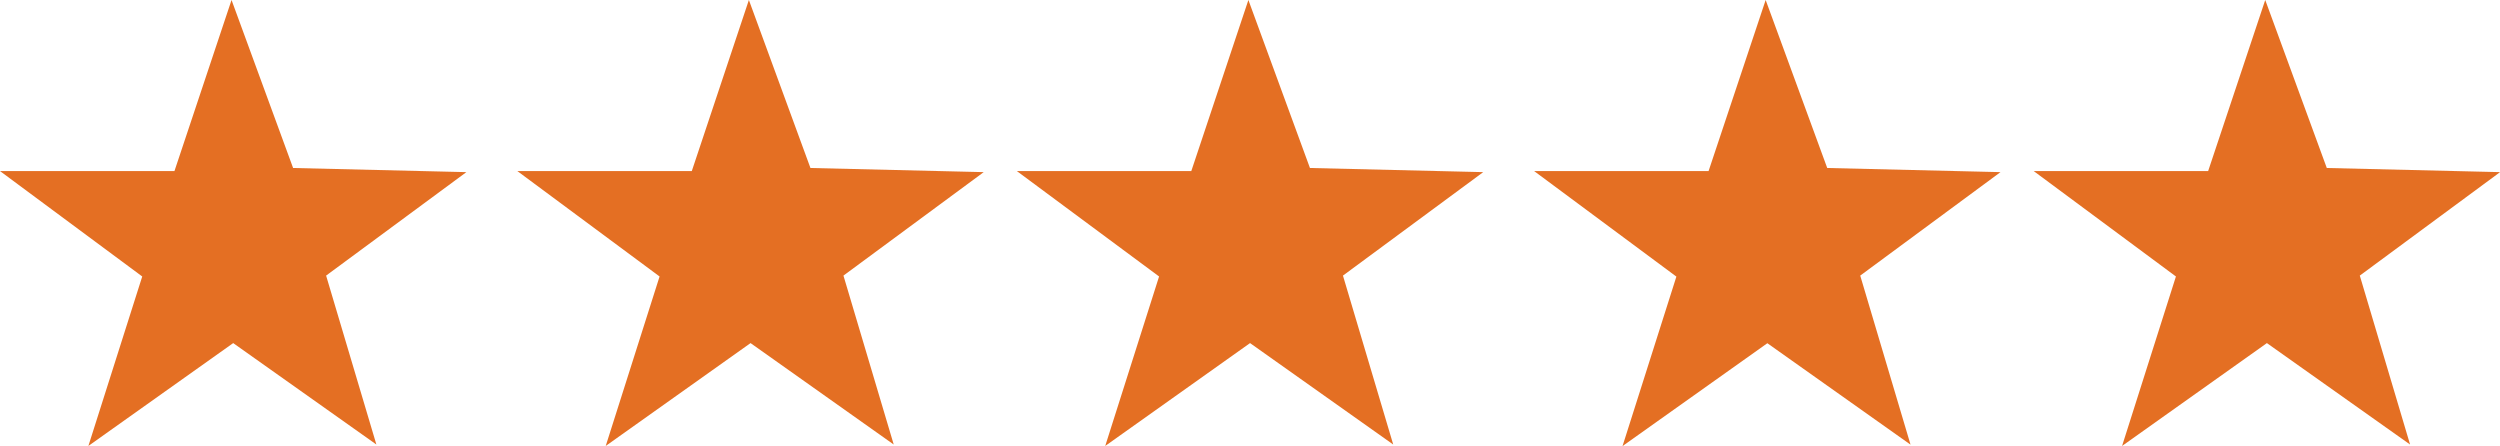
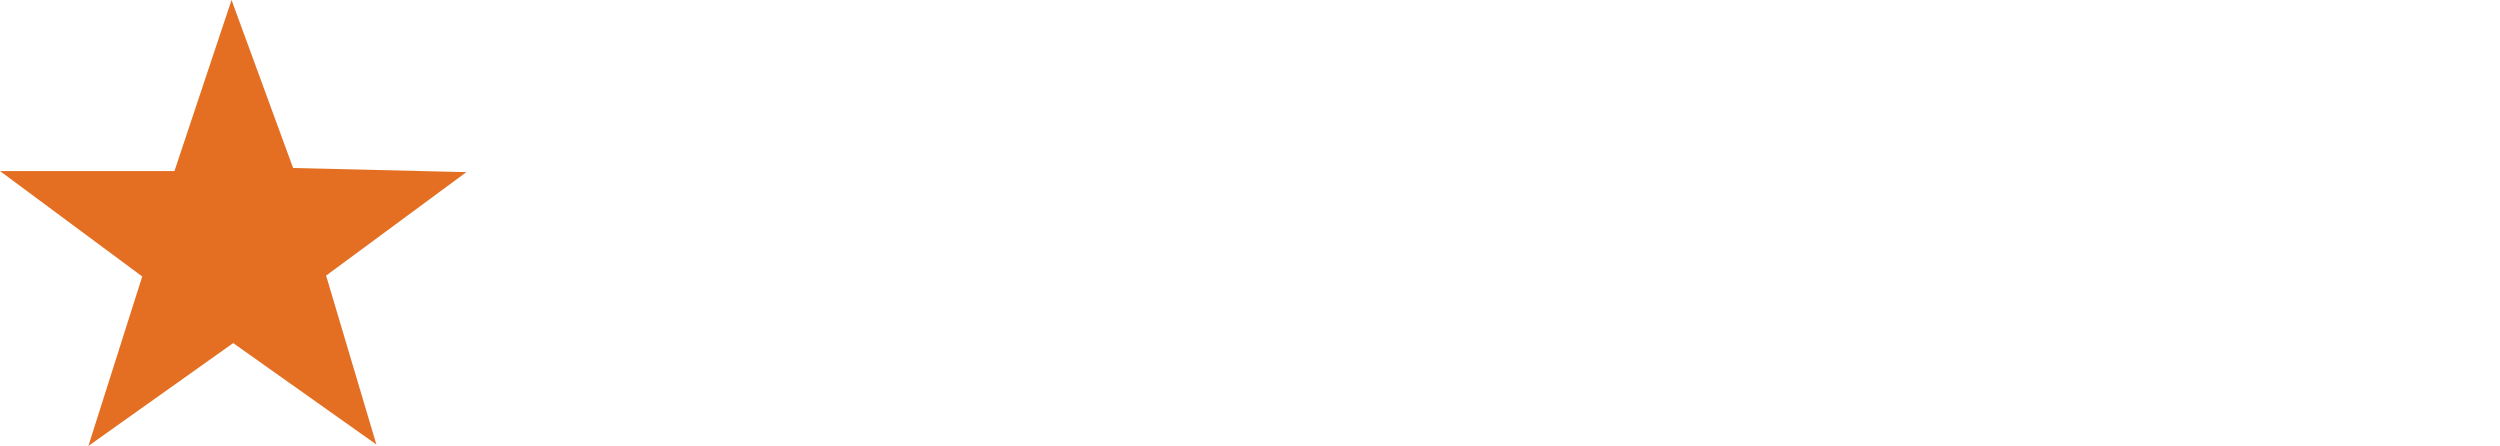
<svg xmlns="http://www.w3.org/2000/svg" width="140.139" height="25" viewBox="0 0 140.139 25">
  <g id="Group_302" data-name="Group 302" transform="translate(-494 -3694)">
    <path id="Path_7" data-name="Path 7" d="M-415.04,45.364h9.779l3.2-9.589,3.451,9.417,9.713.232-7.863,5.8,2.818,9.469-8.026-5.686-8.118,5.766,3.019-9.5Z" transform="translate(909.04 3658.225)" fill="#e46f23" />
-     <path id="Path_8" data-name="Path 8" d="M-350.558,45.364h9.779l3.2-9.589,3.451,9.417,9.713.232-7.863,5.8,2.818,9.469-8.026-5.686-8.118,5.766,3.019-9.5Z" transform="translate(873.558 3658.225)" fill="#e46f23" />
-     <path id="Path_9" data-name="Path 9" d="M-286.077,45.364h9.779l3.2-9.589,3.451,9.417,9.713.232-7.863,5.8,2.818,9.469-8.026-5.686-8.118,5.766,3.019-9.5Z" transform="translate(837.077 3658.225)" fill="#e46f23" />
-     <path id="Path_10" data-name="Path 10" d="M-221.6,45.364h9.779l3.2-9.589,3.451,9.417,9.713.232-7.863,5.8L-200.5,60.7l-8.026-5.686-8.118,5.766,3.019-9.5Z" transform="translate(801.596 3658.225)" fill="#e46f23" />
-     <path id="Path_11" data-name="Path 11" d="M-157.114,45.364h9.779l3.2-9.589,3.451,9.417,9.713.232-7.863,5.8,2.818,9.469-8.026-5.686-8.118,5.766,3.019-9.5Z" transform="translate(765.114 3658.225)" fill="#e46f23" />
  </g>
</svg>